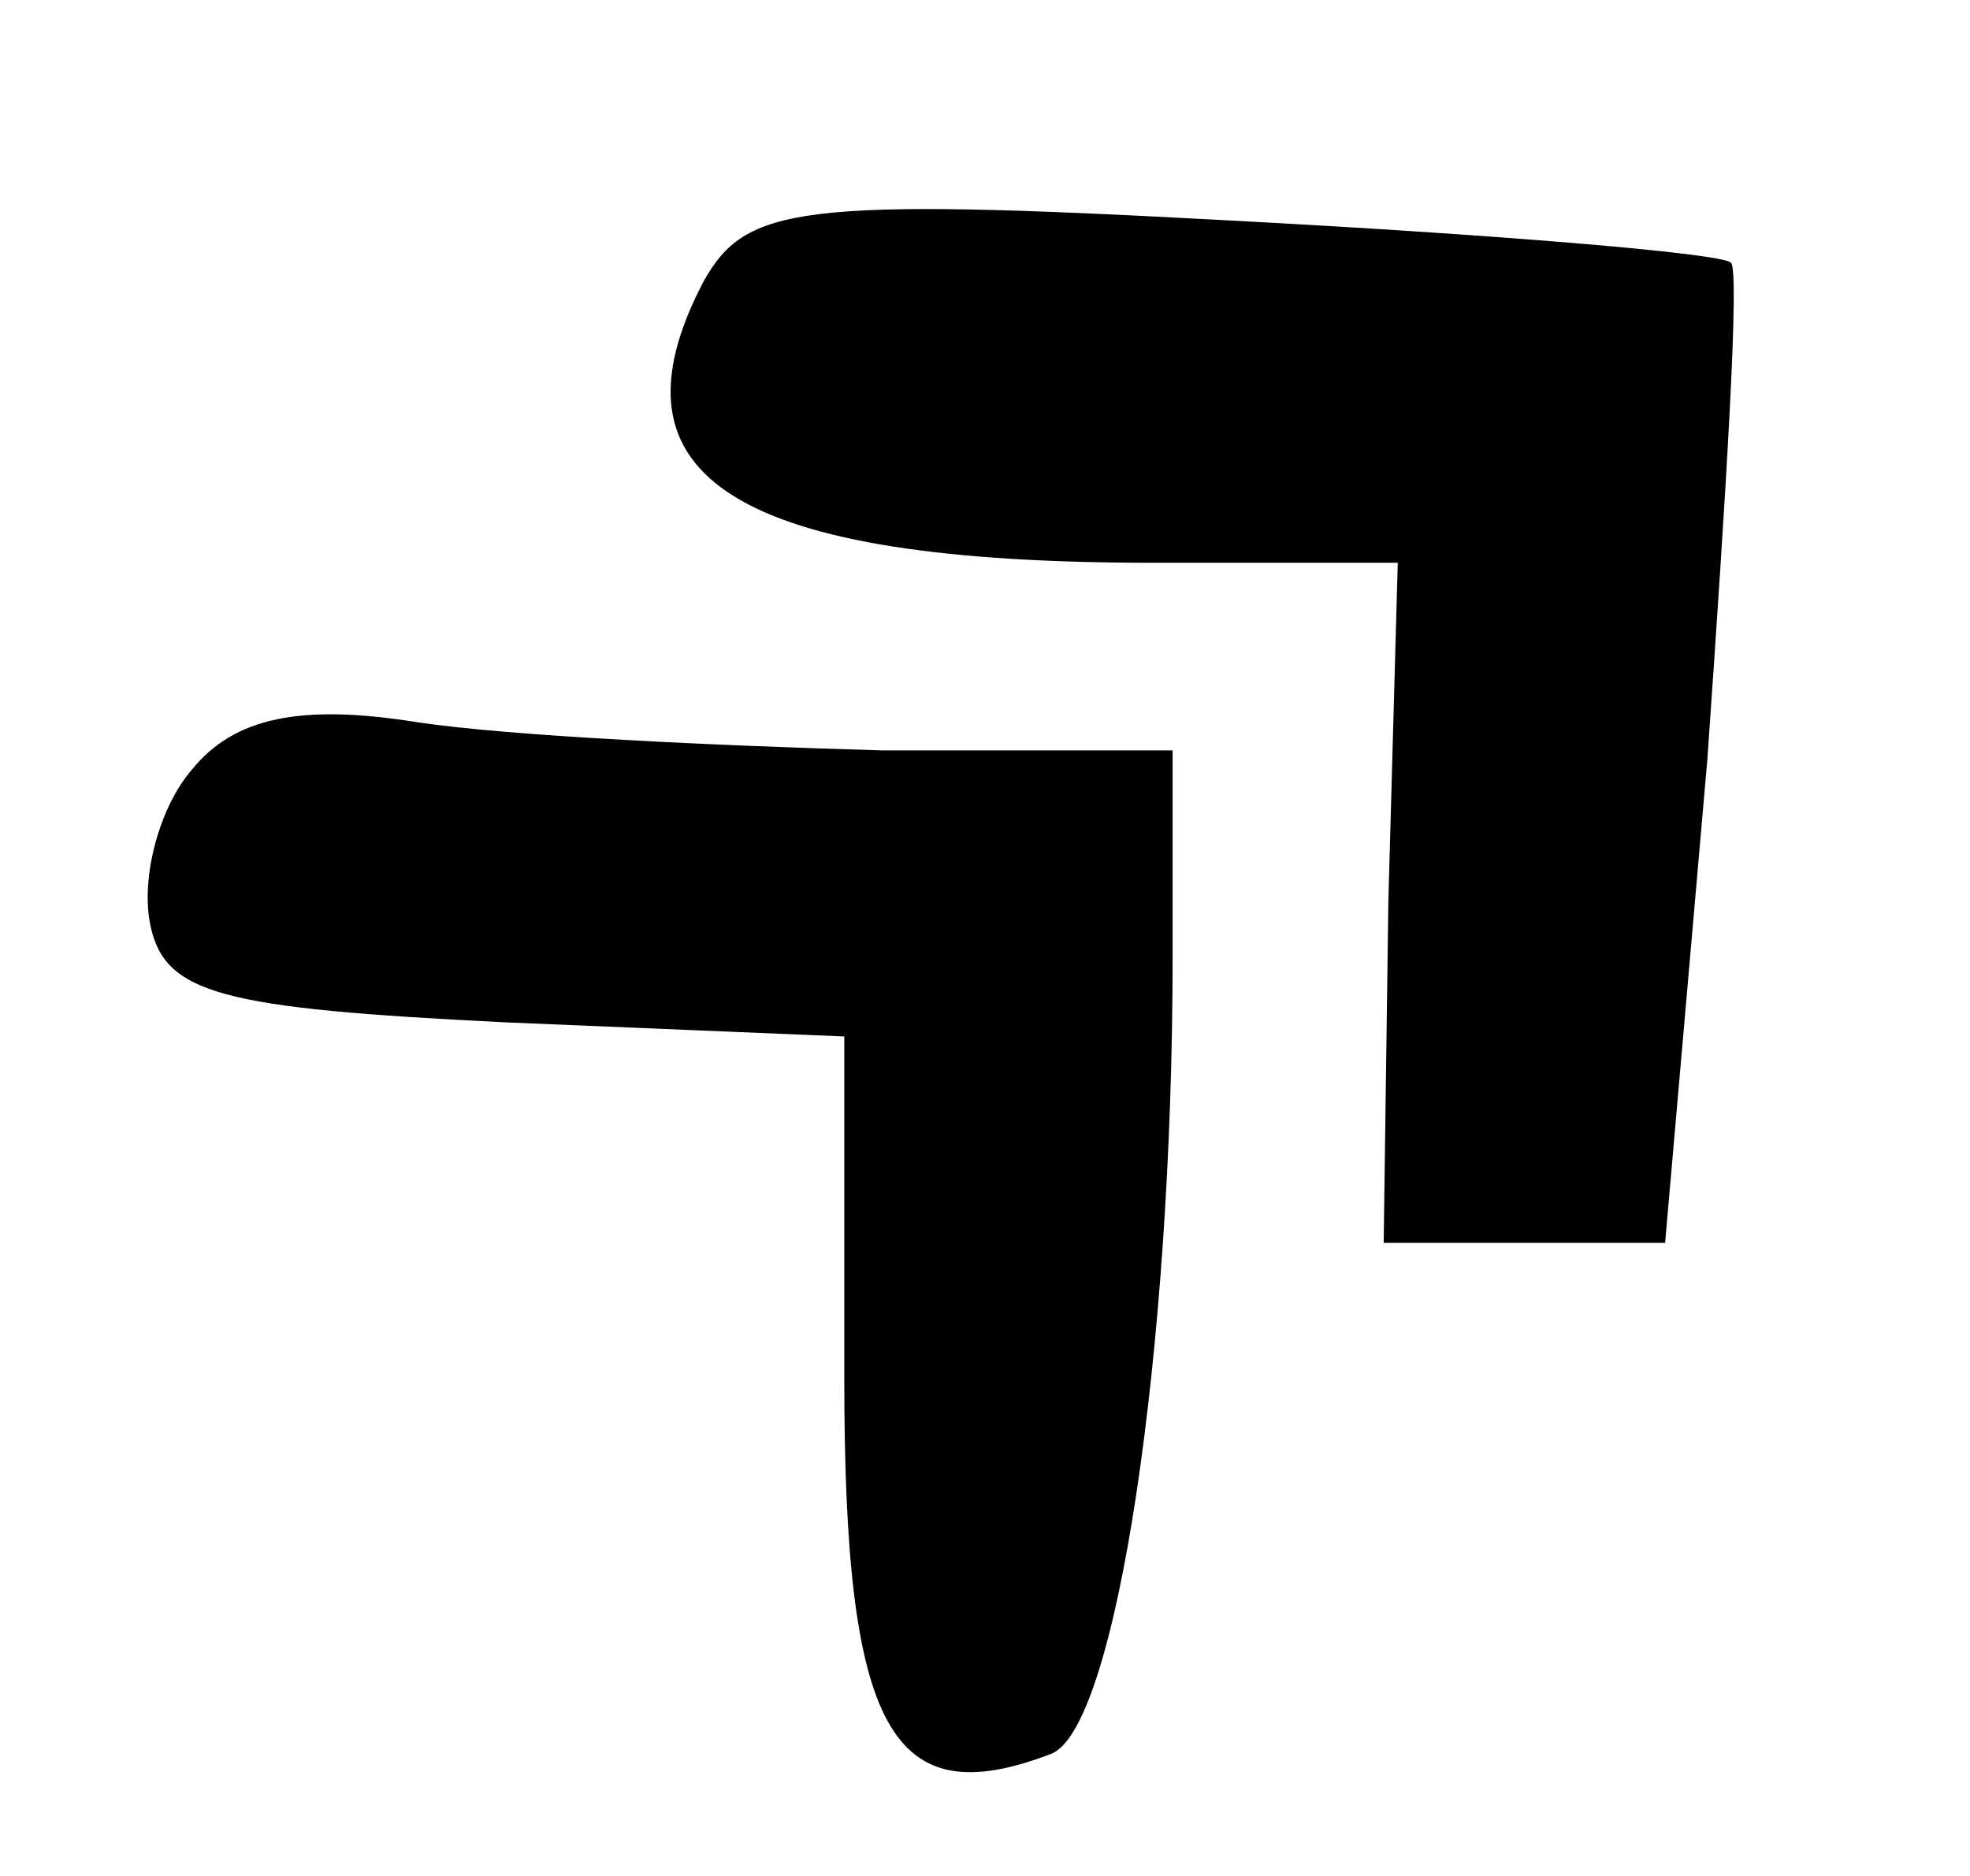
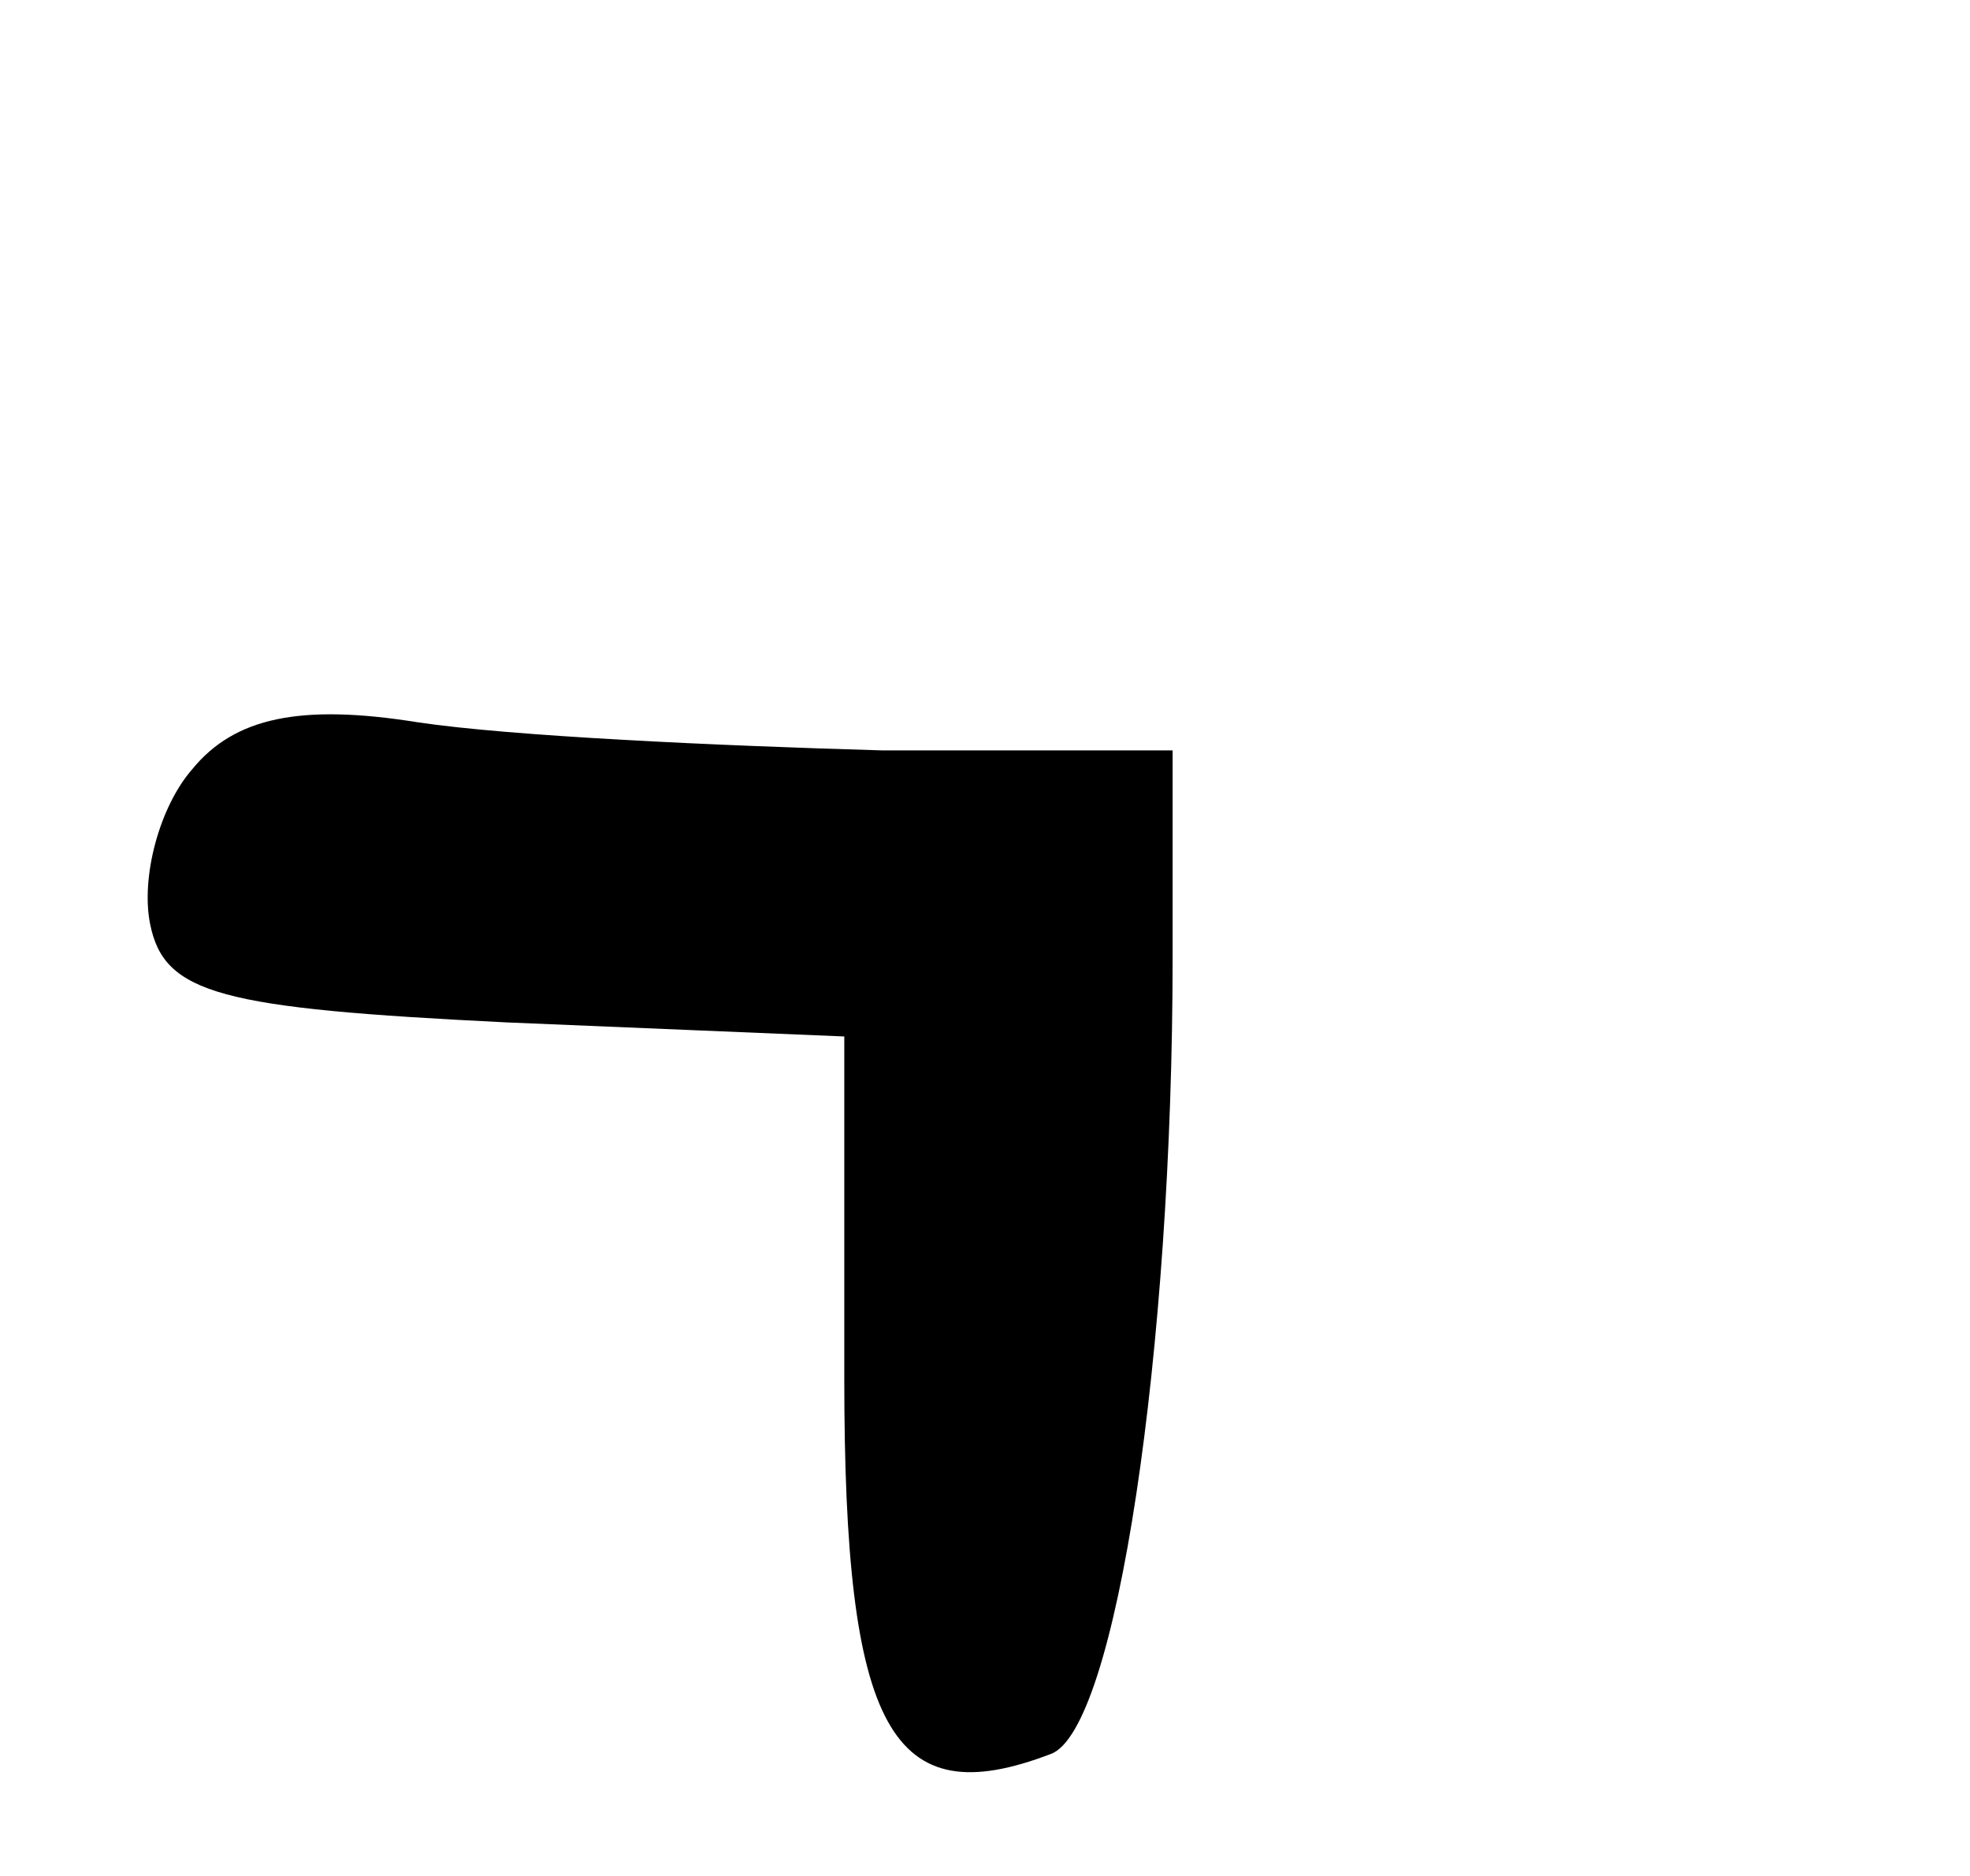
<svg xmlns="http://www.w3.org/2000/svg" version="1.0" width="42pt" height="40pt" viewBox="0 0 42 40" preserveAspectRatio="xMidYMid meet">
  <g transform="translate(0,40) scale(0.1,-0.1)" fill="#000000" stroke="none">
-     <path d="M150 340 c-22 -42 7 -60 96 -60 l52 0 -2 -72 -1 -73 30 0 30 0 9 103 c4 57 7 105 5 106 -2 2 -50 6 -107 9 -92 5 -103 3 -112 -13z" />
    <path d="M41 236 c-7 -8 -11 -23 -9 -33 3 -15 15 -18 76 -21 l72 -3 0 -73 c0 -75 10 -93 44 -80 14 5 26 86 26 170 l0 44 -62 0 c-35 1 -79 3 -99 6 -25 4 -39 1 -48 -10z" />
  </g>
</svg>